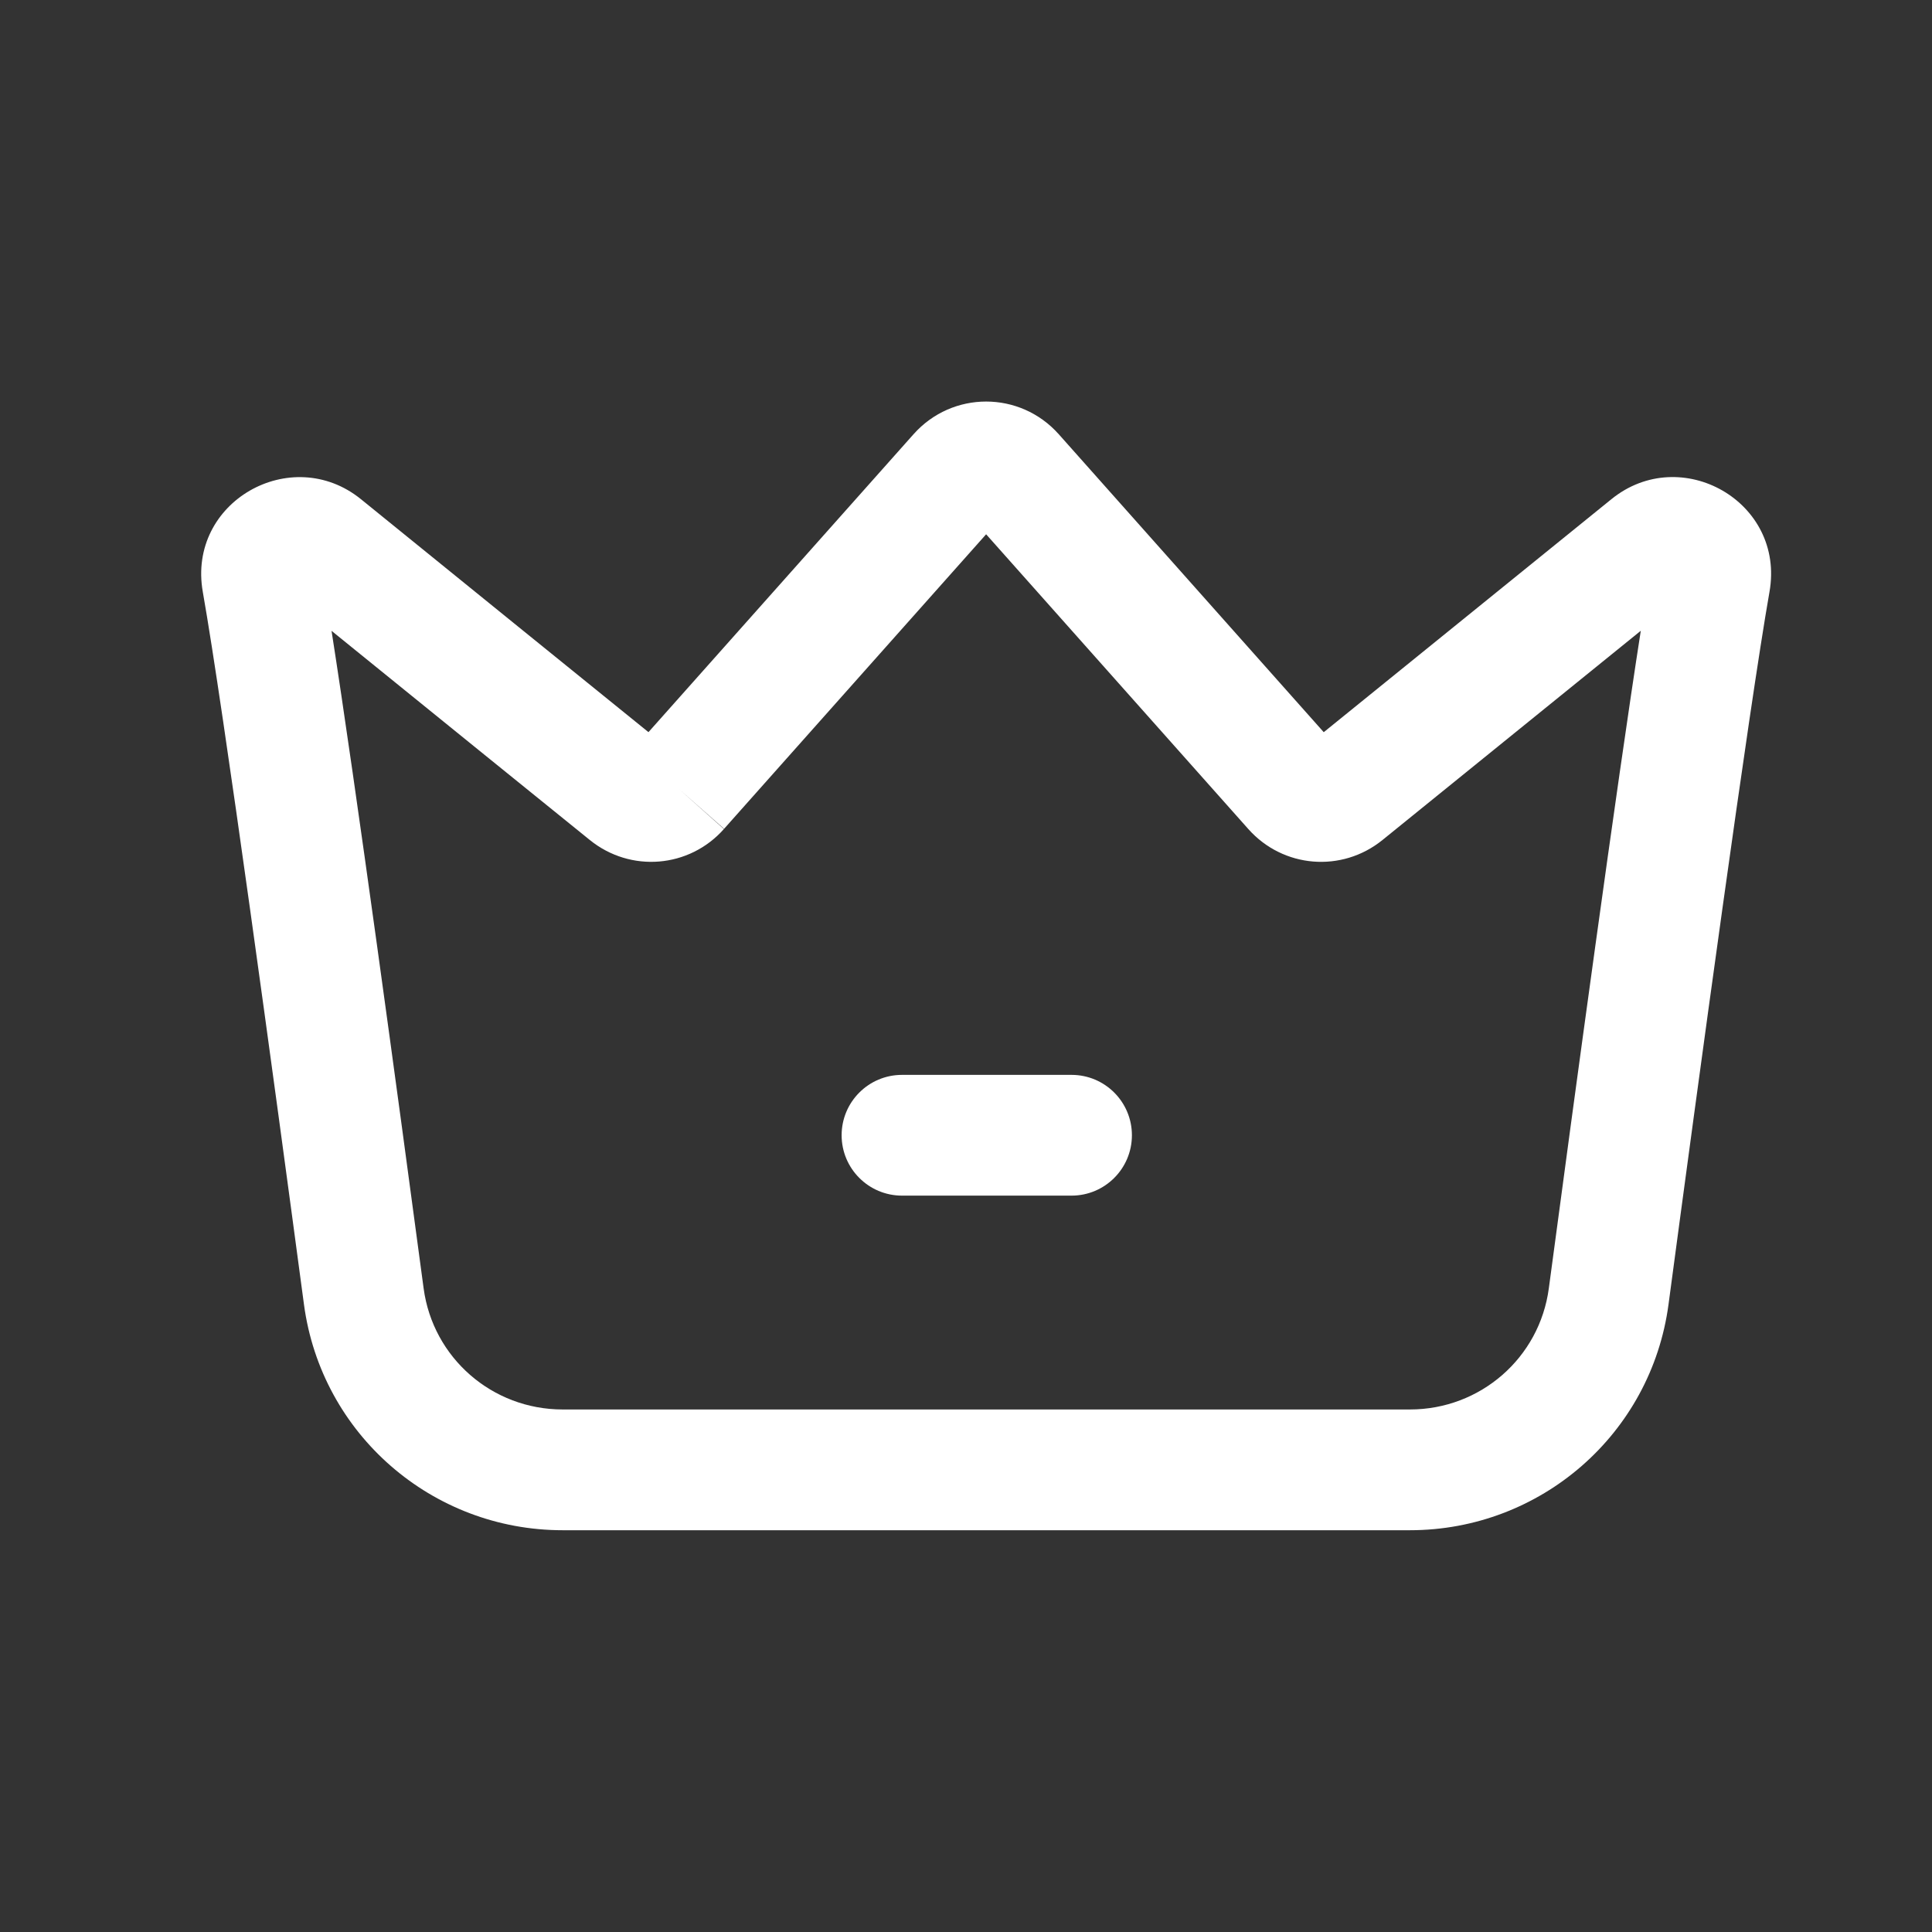
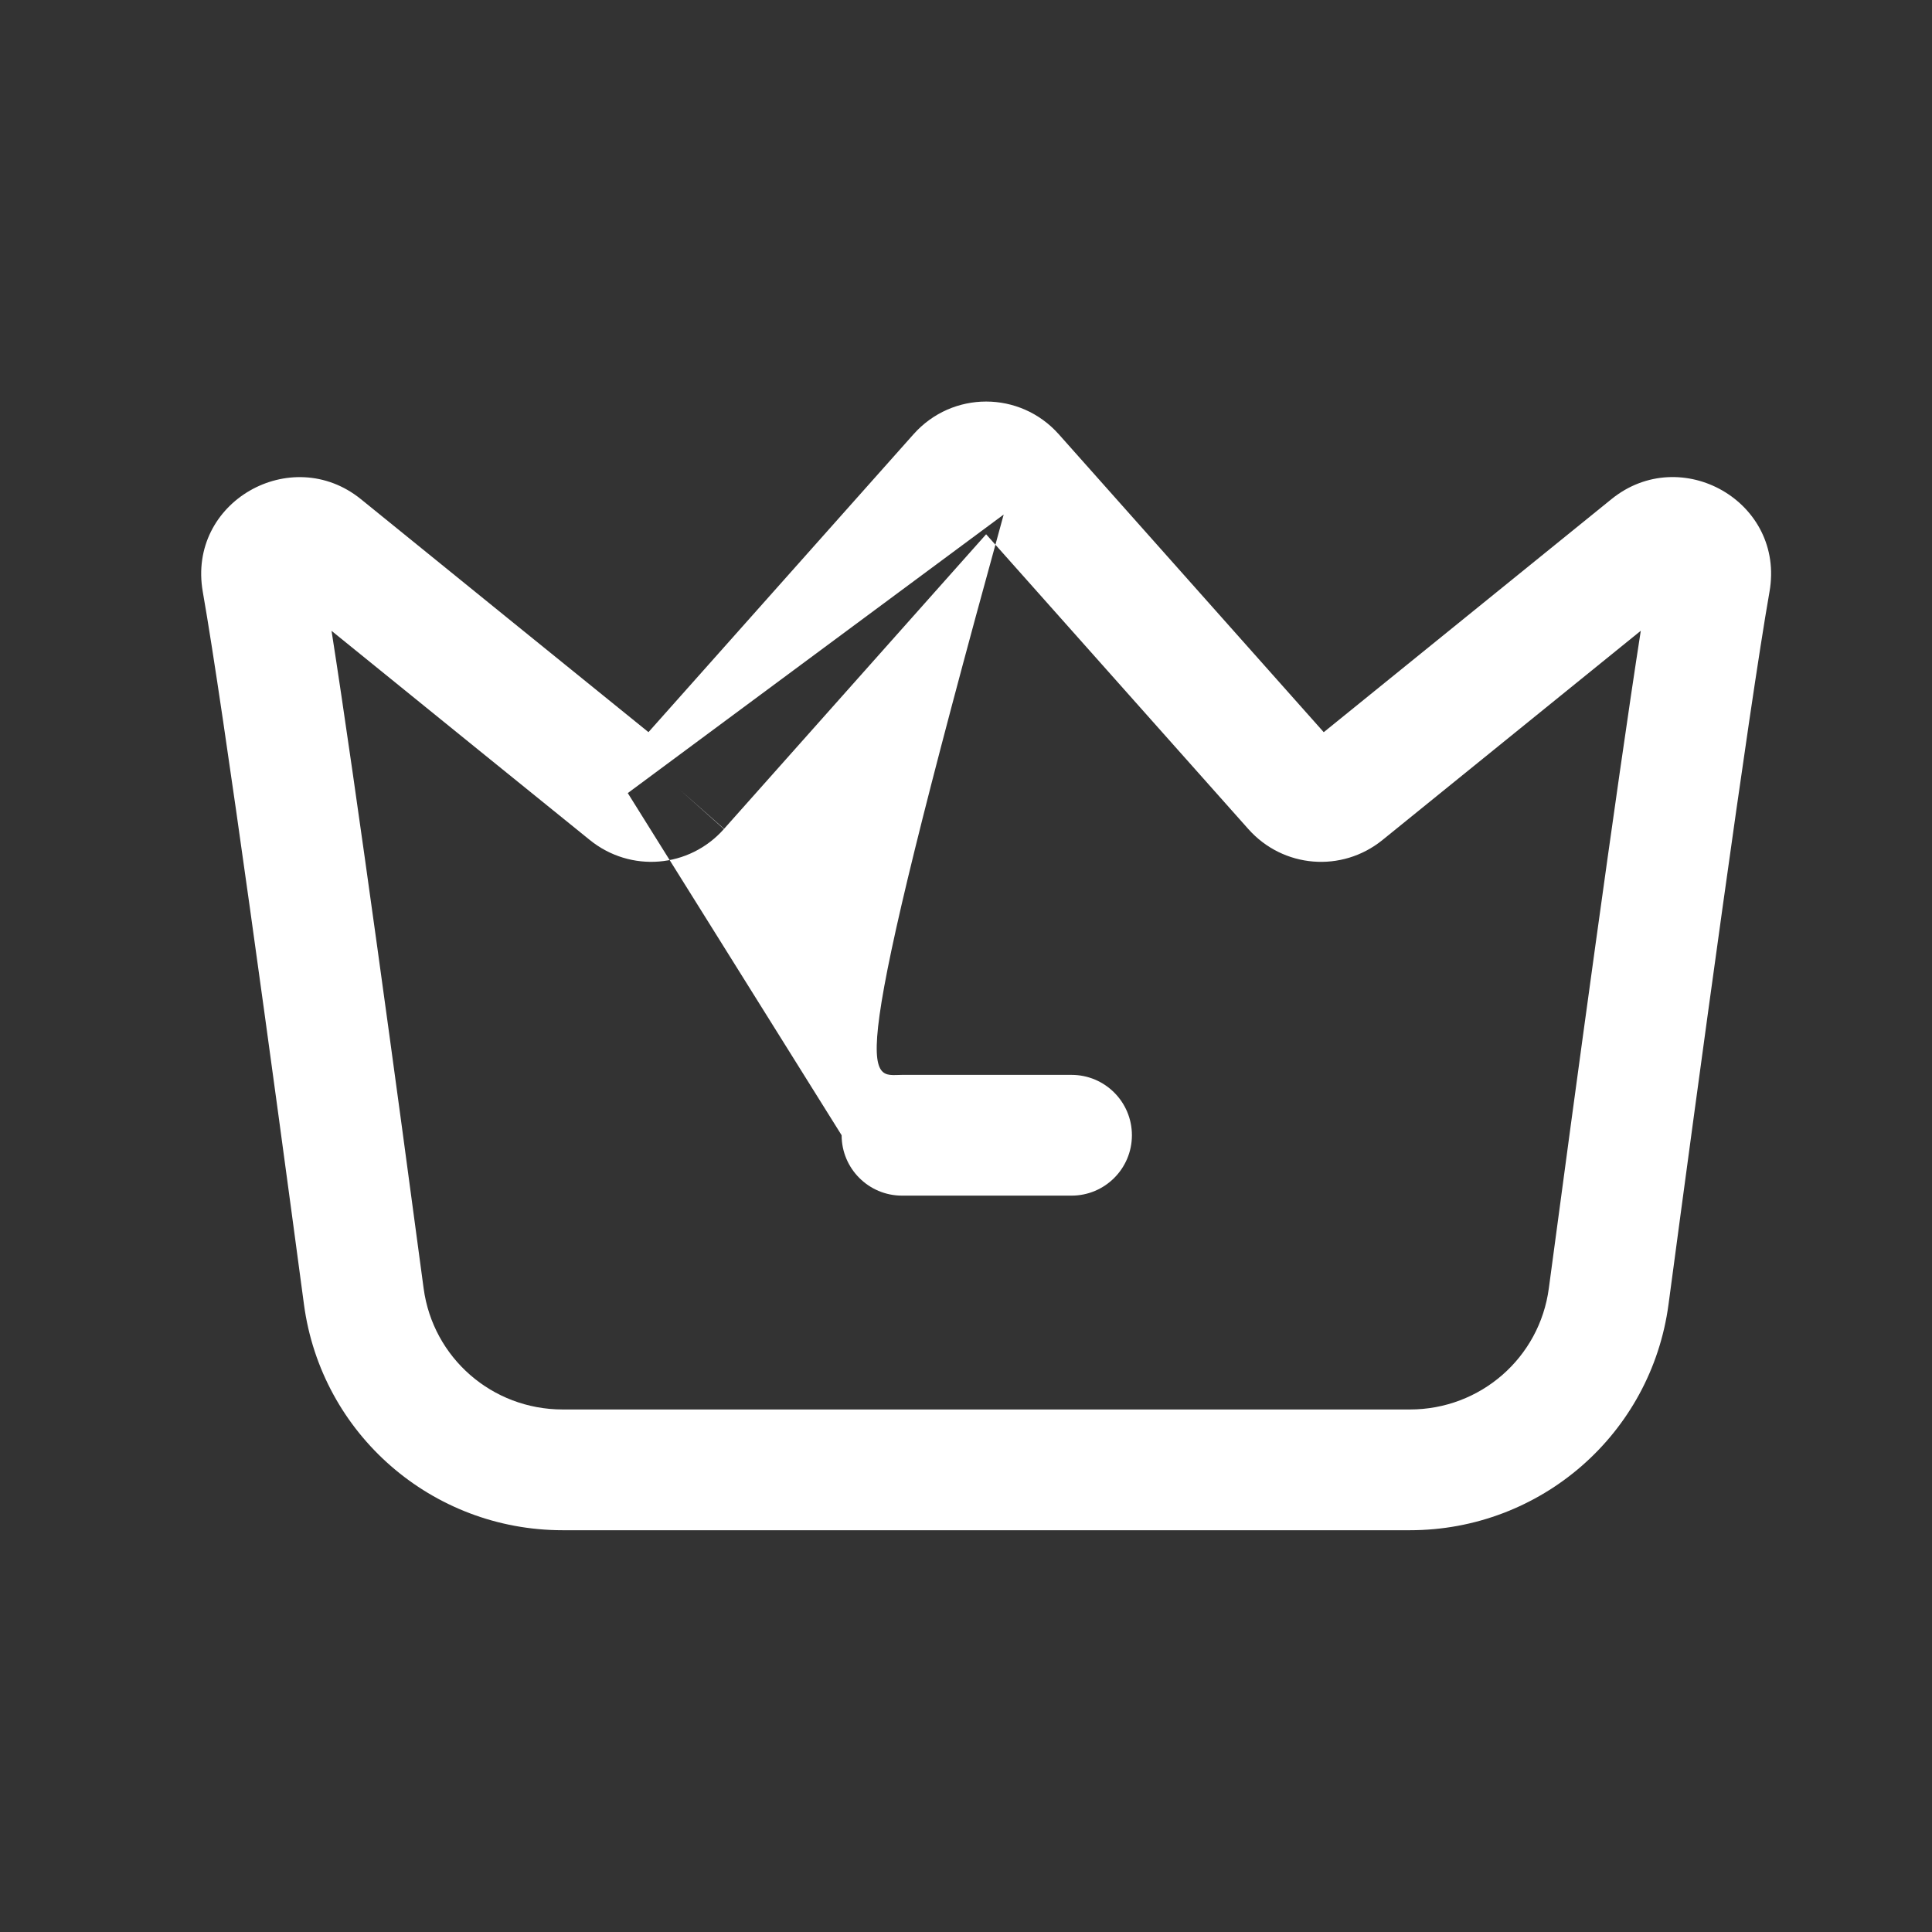
<svg xmlns="http://www.w3.org/2000/svg" width="48" height="48" viewBox="0 0 48 48" fill="none">
  <rect x="0" y="0" width="48" height="48" fill="#333333" stroke="none" />
-   <path fill-rule="evenodd" clip-rule="evenodd" d="M22.695 10.79C23.659 9.705 25.342 9.705 26.307 10.791C27.768 12.436 31.2 16.295 32.888 18.191C34.504 16.883 37.541 14.422 40.035 12.402C41.761 11.001 44.359 12.464 43.962 14.706C43.448 17.633 42.196 26.847 41.454 32.406C41.023 35.633 38.272 38.018 35.029 38.018H13.979C10.735 38.018 7.985 35.633 7.552 32.409C6.809 26.85 5.555 17.635 5.039 14.708C4.642 12.465 7.24 11.005 8.966 12.401C11.459 14.424 14.495 16.883 16.111 18.19C17.8 16.294 21.231 12.436 22.695 10.79ZM32.459 18.539C32.458 18.539 32.459 18.538 32.459 18.539V18.539ZM24.5 13.274C22.733 15.261 19.361 19.052 17.985 20.597L16.865 19.599L17.99 20.592C17.124 21.572 15.661 21.686 14.653 20.869C13.4 19.857 10.708 17.677 8.237 15.673C8.846 19.567 9.884 27.212 10.525 32.01C10.757 33.735 12.227 35.018 13.979 35.018H35.029C36.78 35.018 38.25 33.735 38.48 32.009C39.121 27.212 40.158 19.565 40.765 15.671C38.292 17.675 35.598 19.858 34.347 20.87C33.338 21.687 31.878 21.57 31.013 20.596C29.636 19.05 26.266 15.261 24.5 13.274ZM32.134 19.599C41.925 14.732 41.924 14.732 41.924 14.732L32.134 19.599ZM7.993 14.186C7.993 14.185 7.993 14.186 7.993 14.186V14.186ZM15.597 19.704C24.936 12.784 24.936 12.784 24.936 12.784C24.936 12.784 24.937 12.784 24.936 12.784M20.91 28.205C20.91 27.376 21.582 26.705 22.41 26.705H26.622C27.45 26.705 28.122 27.376 28.122 28.205C28.122 29.033 27.45 29.705 26.622 29.705H22.41C21.582 29.705 20.91 29.033 20.91 28.205Z" fill="white" />
+   <path fill-rule="evenodd" clip-rule="evenodd" d="M22.695 10.79C23.659 9.705 25.342 9.705 26.307 10.791C27.768 12.436 31.2 16.295 32.888 18.191C34.504 16.883 37.541 14.422 40.035 12.402C41.761 11.001 44.359 12.464 43.962 14.706C43.448 17.633 42.196 26.847 41.454 32.406C41.023 35.633 38.272 38.018 35.029 38.018H13.979C10.735 38.018 7.985 35.633 7.552 32.409C6.809 26.85 5.555 17.635 5.039 14.708C4.642 12.465 7.24 11.005 8.966 12.401C11.459 14.424 14.495 16.883 16.111 18.19C17.8 16.294 21.231 12.436 22.695 10.79ZM32.459 18.539C32.458 18.539 32.459 18.538 32.459 18.539V18.539ZM24.5 13.274C22.733 15.261 19.361 19.052 17.985 20.597L16.865 19.599L17.99 20.592C17.124 21.572 15.661 21.686 14.653 20.869C13.4 19.857 10.708 17.677 8.237 15.673C8.846 19.567 9.884 27.212 10.525 32.01C10.757 33.735 12.227 35.018 13.979 35.018H35.029C36.78 35.018 38.25 33.735 38.48 32.009C39.121 27.212 40.158 19.565 40.765 15.671C38.292 17.675 35.598 19.858 34.347 20.87C33.338 21.687 31.878 21.57 31.013 20.596C29.636 19.05 26.266 15.261 24.5 13.274ZM32.134 19.599C41.925 14.732 41.924 14.732 41.924 14.732L32.134 19.599ZM7.993 14.186C7.993 14.185 7.993 14.186 7.993 14.186V14.186ZM15.597 19.704C24.936 12.784 24.936 12.784 24.936 12.784C24.936 12.784 24.937 12.784 24.936 12.784C20.91 27.376 21.582 26.705 22.41 26.705H26.622C27.45 26.705 28.122 27.376 28.122 28.205C28.122 29.033 27.45 29.705 26.622 29.705H22.41C21.582 29.705 20.91 29.033 20.91 28.205Z" fill="white" />
</svg>